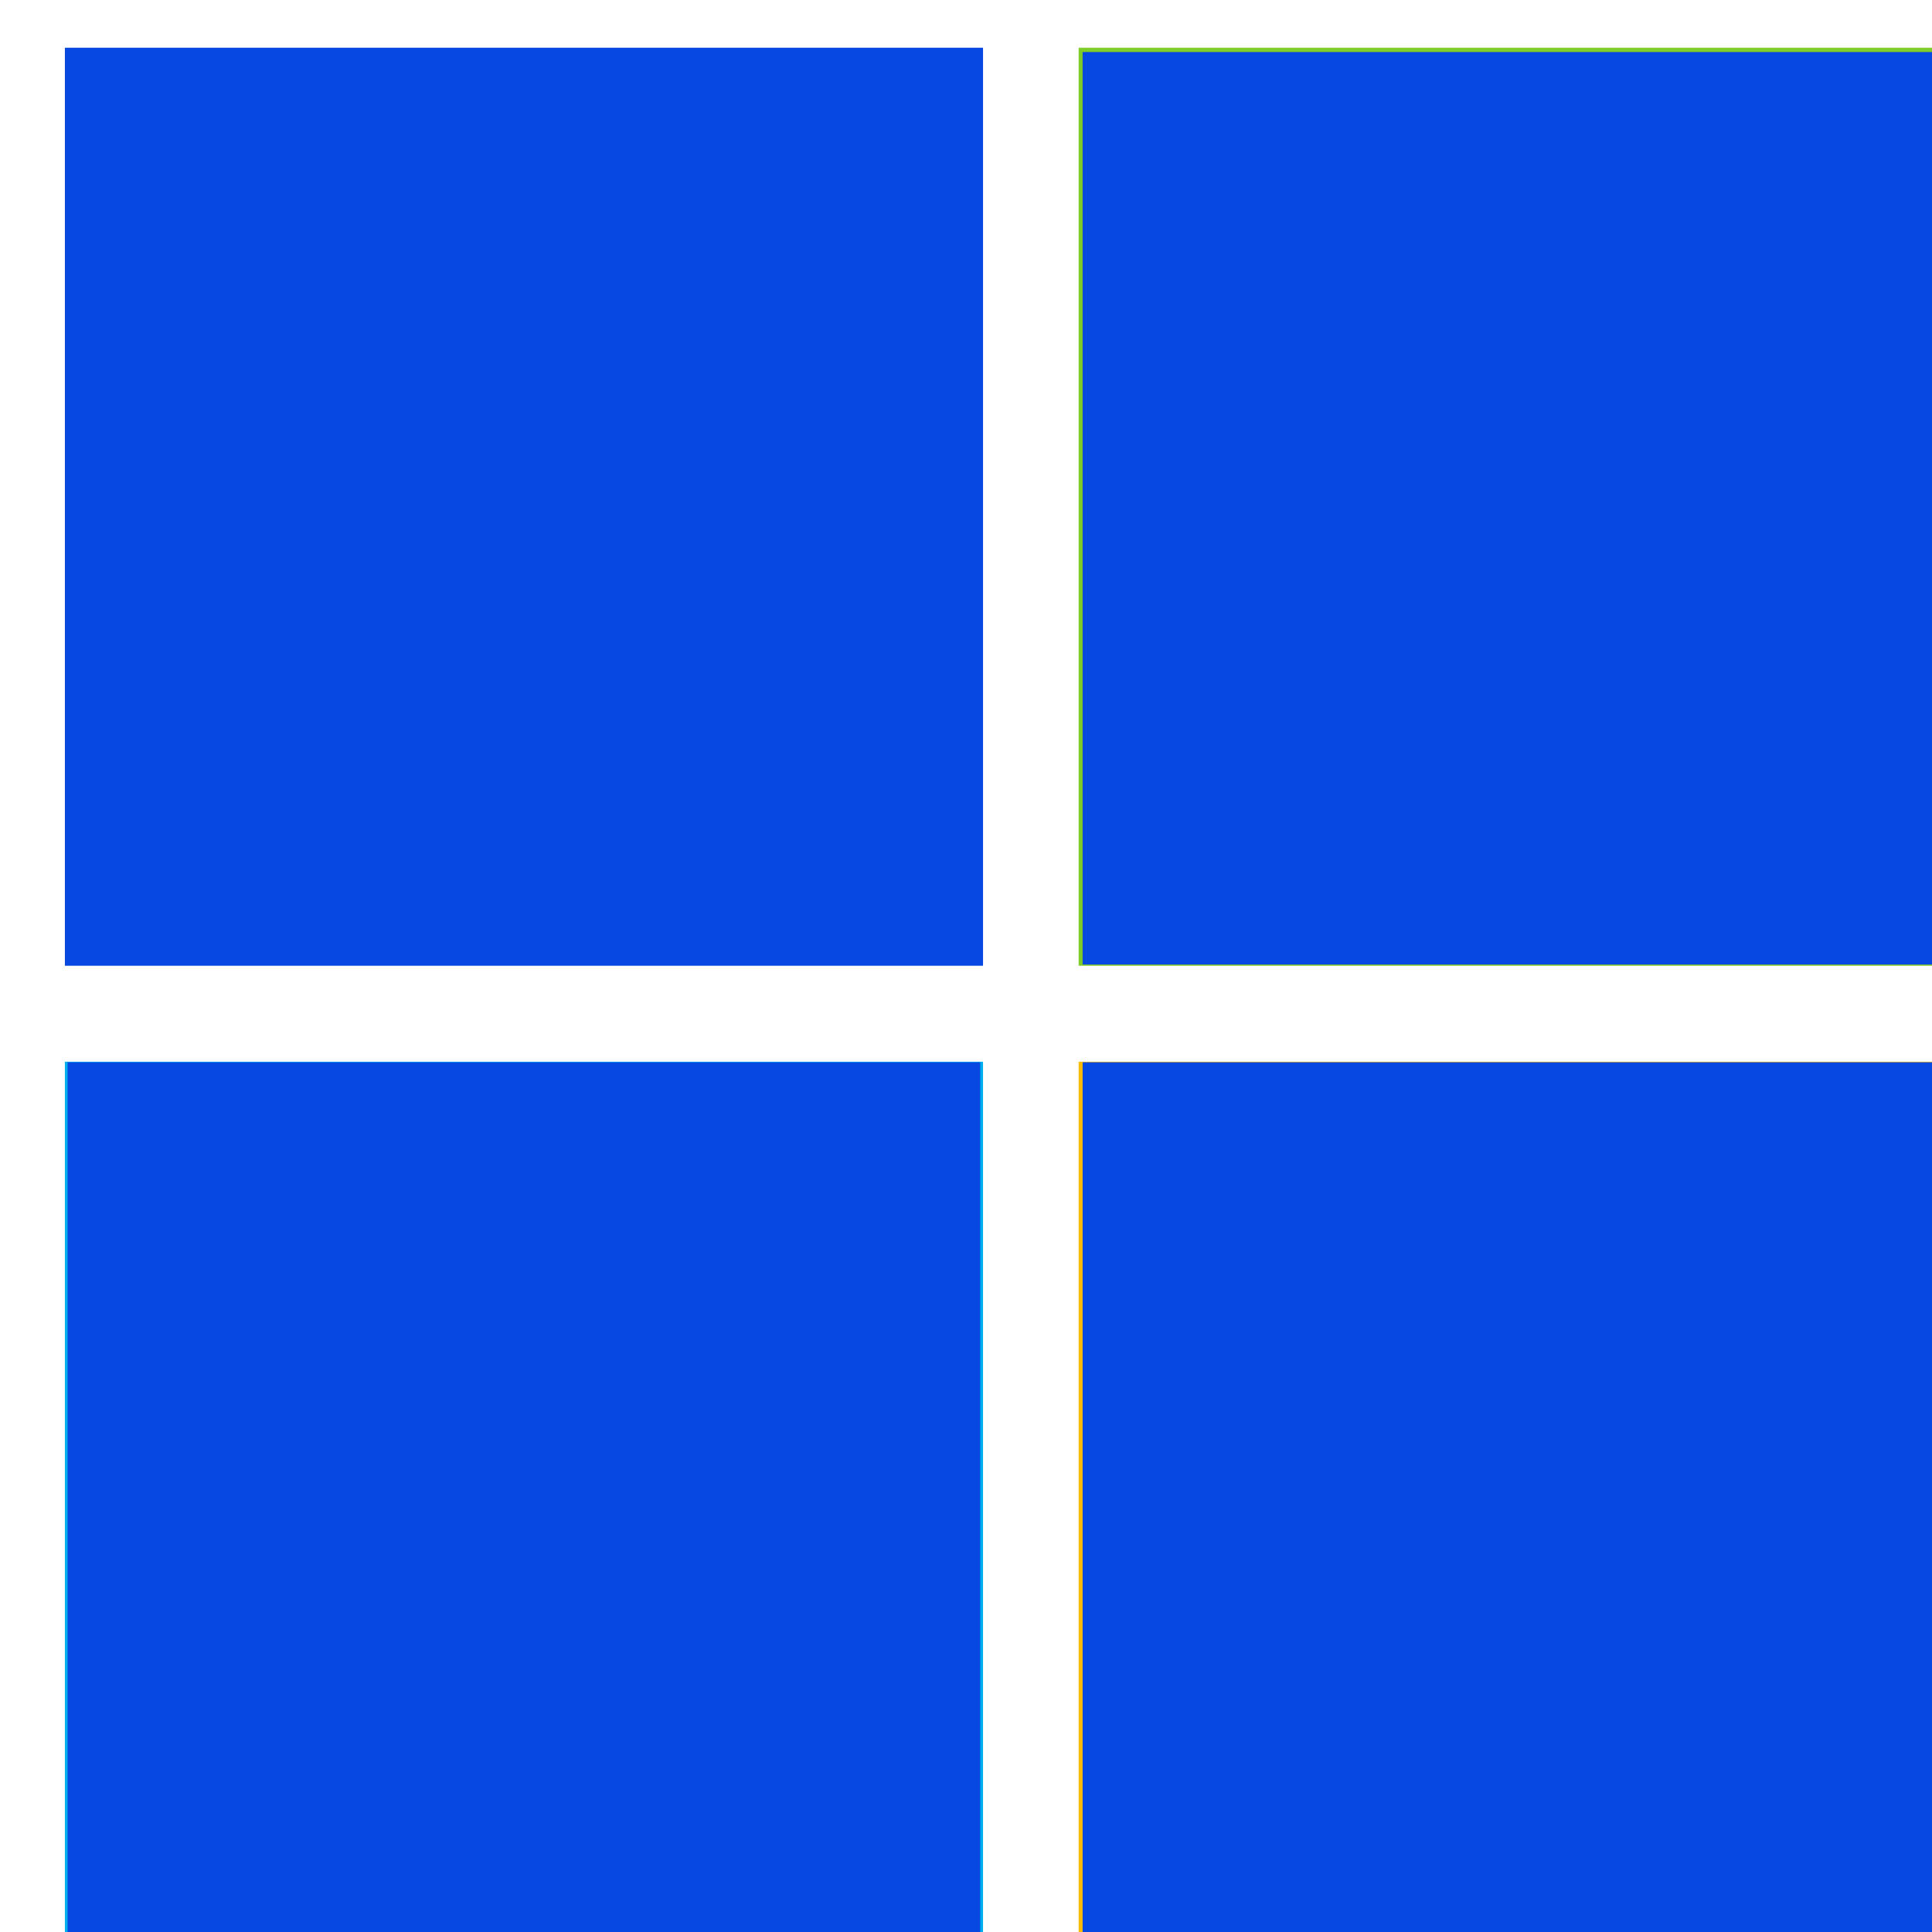
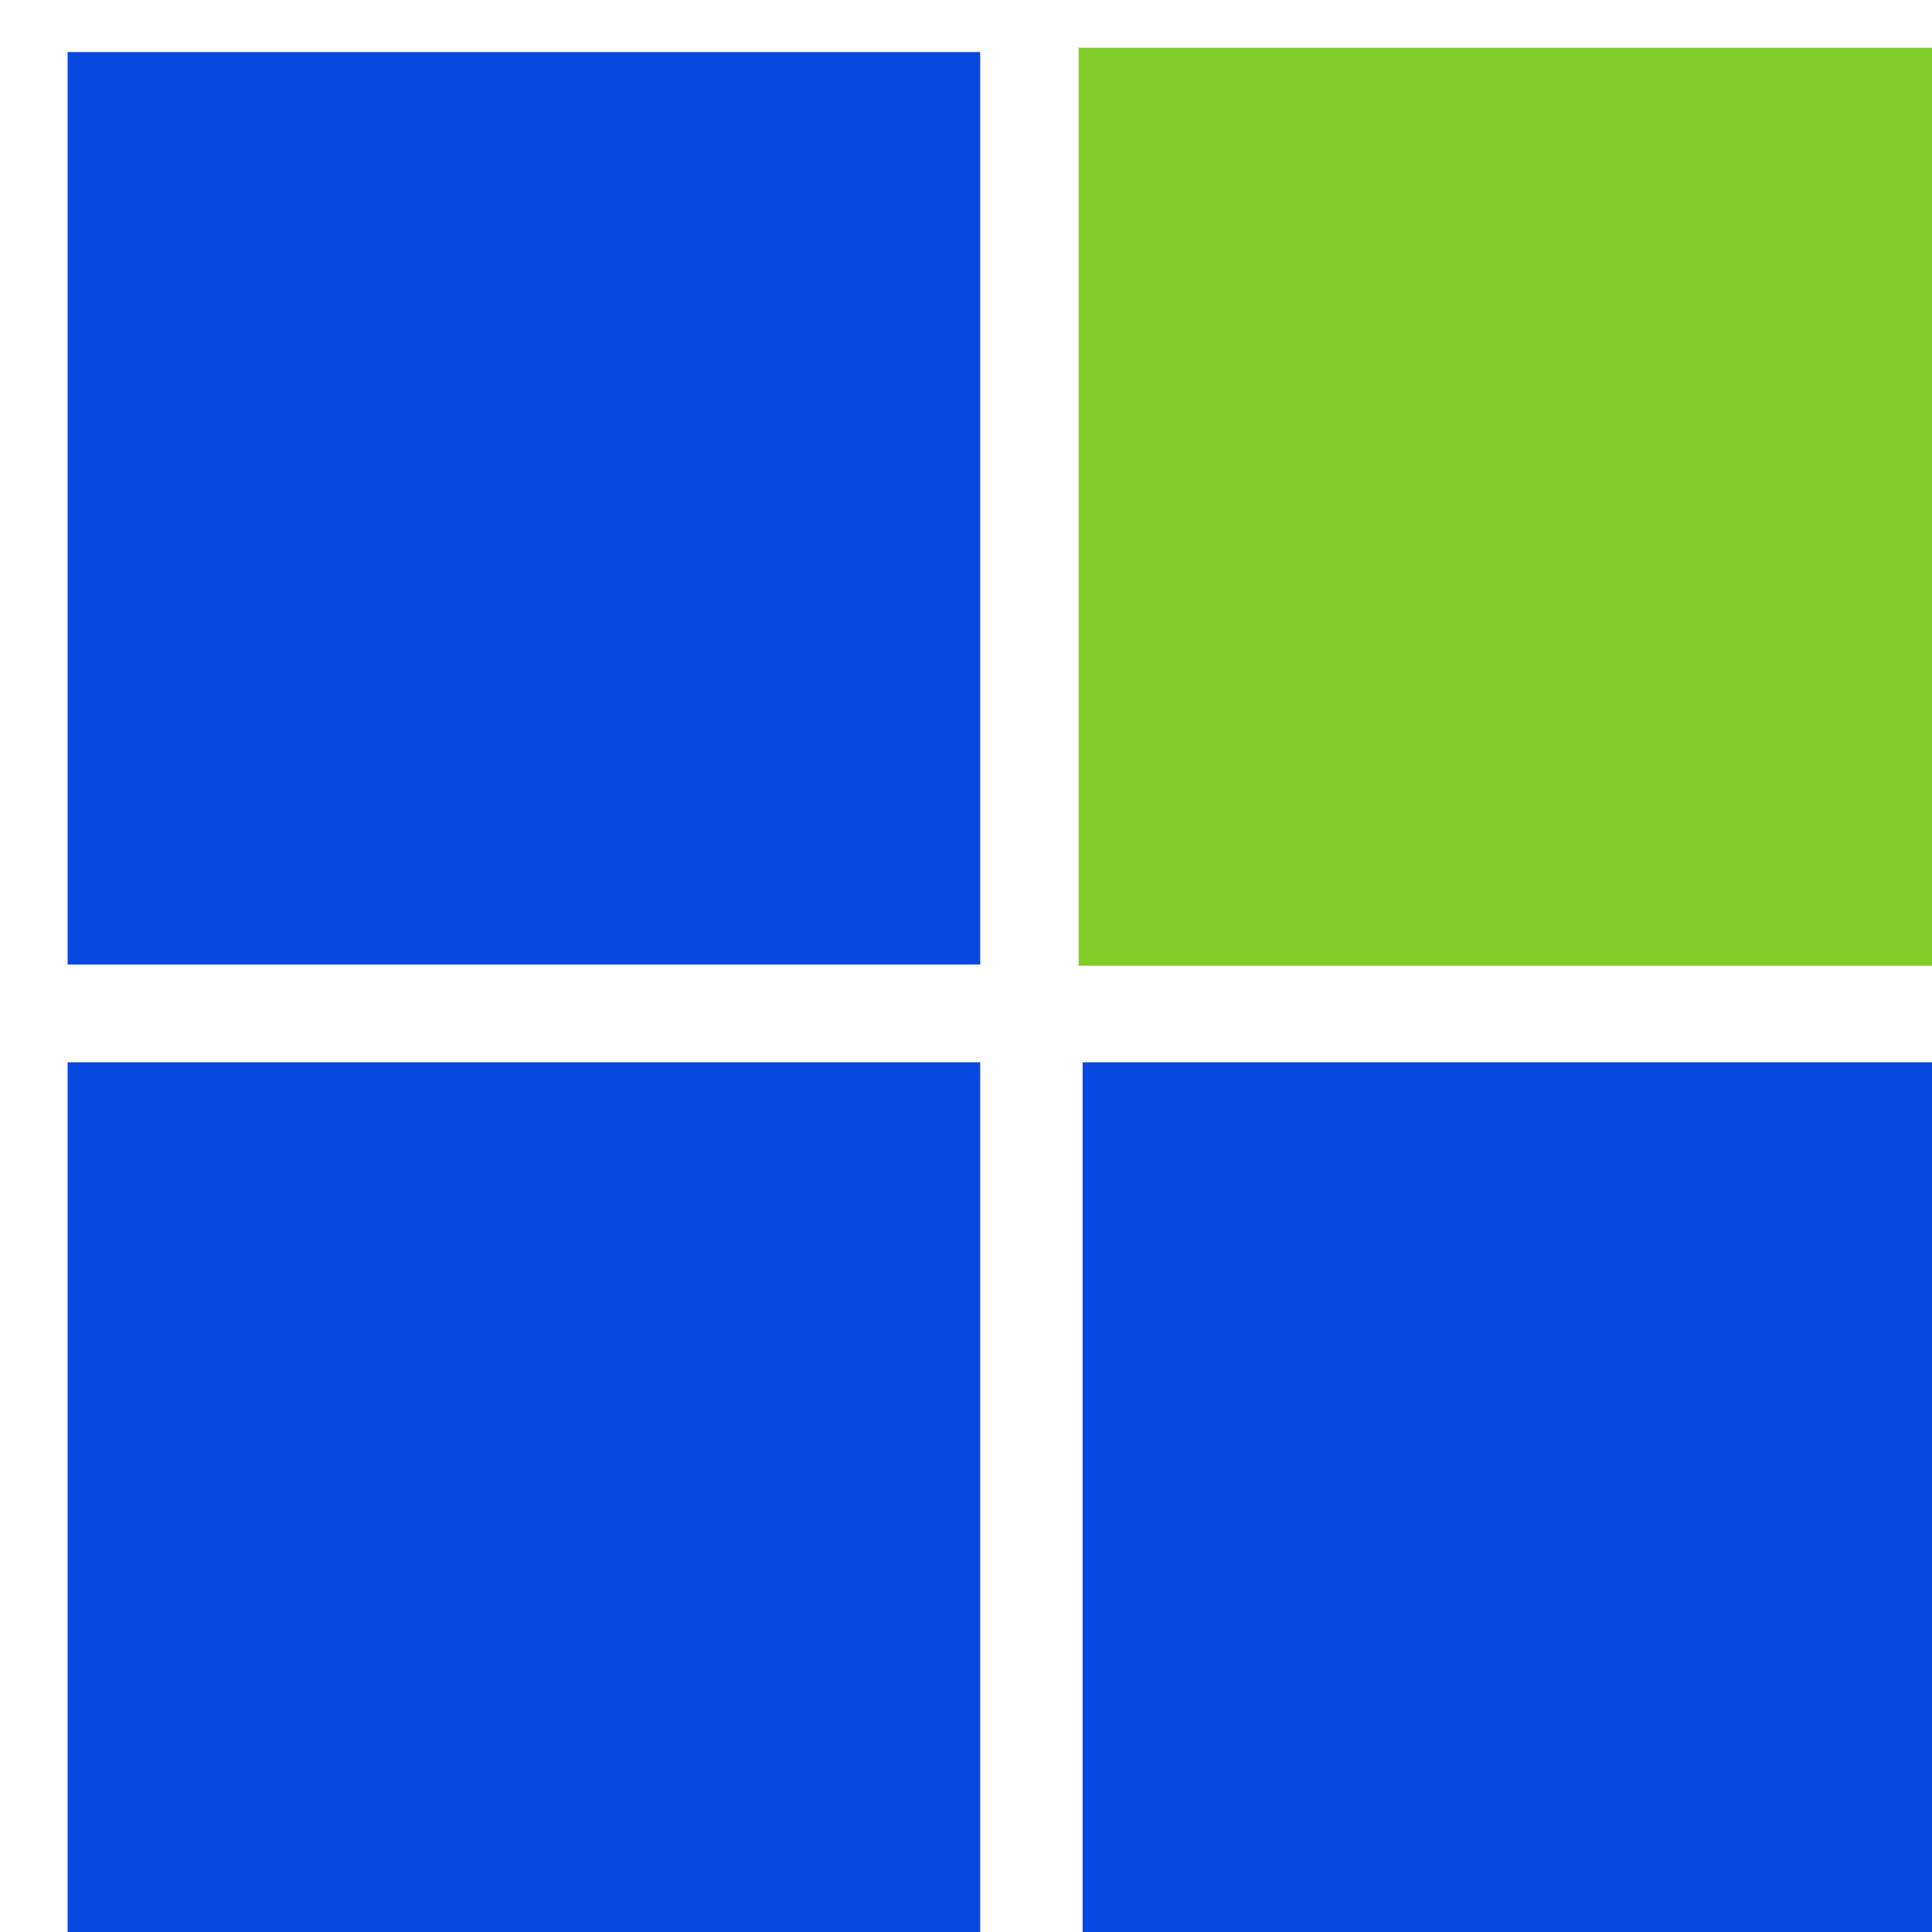
<svg xmlns="http://www.w3.org/2000/svg" xmlns:ns1="http://sodipodi.sourceforge.net/DTD/sodipodi-0.dtd" xmlns:ns2="http://www.inkscape.org/namespaces/inkscape" width="77" height="77" viewBox="0 0 77 77" version="1.1" id="svg130" ns1:docname="m365_test_PP.svg" ns2:version="1.0.1 (3bc2e813f5, 2020-09-07)">
  <defs id="defs124" />
  <ns1:namedview id="base" pagecolor="#ffffff" bordercolor="#666666" borderopacity="1.0" ns2:pageopacity="0.0" ns2:pageshadow="2" ns2:zoom="0.49497475" ns2:cx="437.6577" ns2:cy="543.26324" ns2:document-units="mm" ns2:current-layer="layer1" ns2:document-rotation="0" showgrid="false" ns2:window-width="1583" ns2:window-height="1030" ns2:window-x="64" ns2:window-y="0" ns2:window-maximized="0" units="px" viewbox-width="77" ns2:showpageshadow="false" />
  <g ns2:label="Vrstva 1" ns2:groupmode="layer" id="layer1">
-     <path d="M 39.179,38.49 H 2.586 V 1.902 H 39.179 Z" fill="#f1511b" id="path2" style="fill:#0648e0;fill-opacity:1;stroke-width:0.031" />
    <path d="M 79.586,38.49 H 42.989 V 1.902 H 79.583 V 38.49 Z" fill="#80cc28" id="path4" style="stroke-width:0.031" />
-     <path d="M 39.179,78.902 H 2.586 V 42.315 H 39.179 Z" fill="#00adef" id="path6" style="stroke-width:0.031" />
-     <path d="M 79.586,78.902 H 42.989 v -36.587 h 36.593 v 36.587 z" fill="#fbbc09" id="path8" style="stroke-width:0.031" />
-     <path style="fill:#0648e0;fill-opacity:1;stroke-width:0.186" d="M 43.148,20.257 V 2.074 H 61.334 79.52 V 20.257 38.441 H 61.334 43.148 Z" id="path841" />
    <path style="fill:#0648e0;fill-opacity:1;stroke-width:0.186" d="M 43.148,60.613 V 42.337 h 18.186 18.186 v 18.276 18.276 H 61.334 43.148 Z" id="path843" />
    <path style="fill:#0648e0;fill-opacity:1;stroke-width:0.186" d="M 2.694,20.257 V 2.074 H 20.88 39.066 V 20.257 38.441 H 20.88 2.694 Z" id="path845" />
    <path style="fill:#0648e0;fill-opacity:1;stroke-width:0.186" d="M 2.694,60.613 V 42.337 H 20.88 39.066 v 18.276 18.276 H 20.88 2.694 Z" id="path847" />
  </g>
</svg>